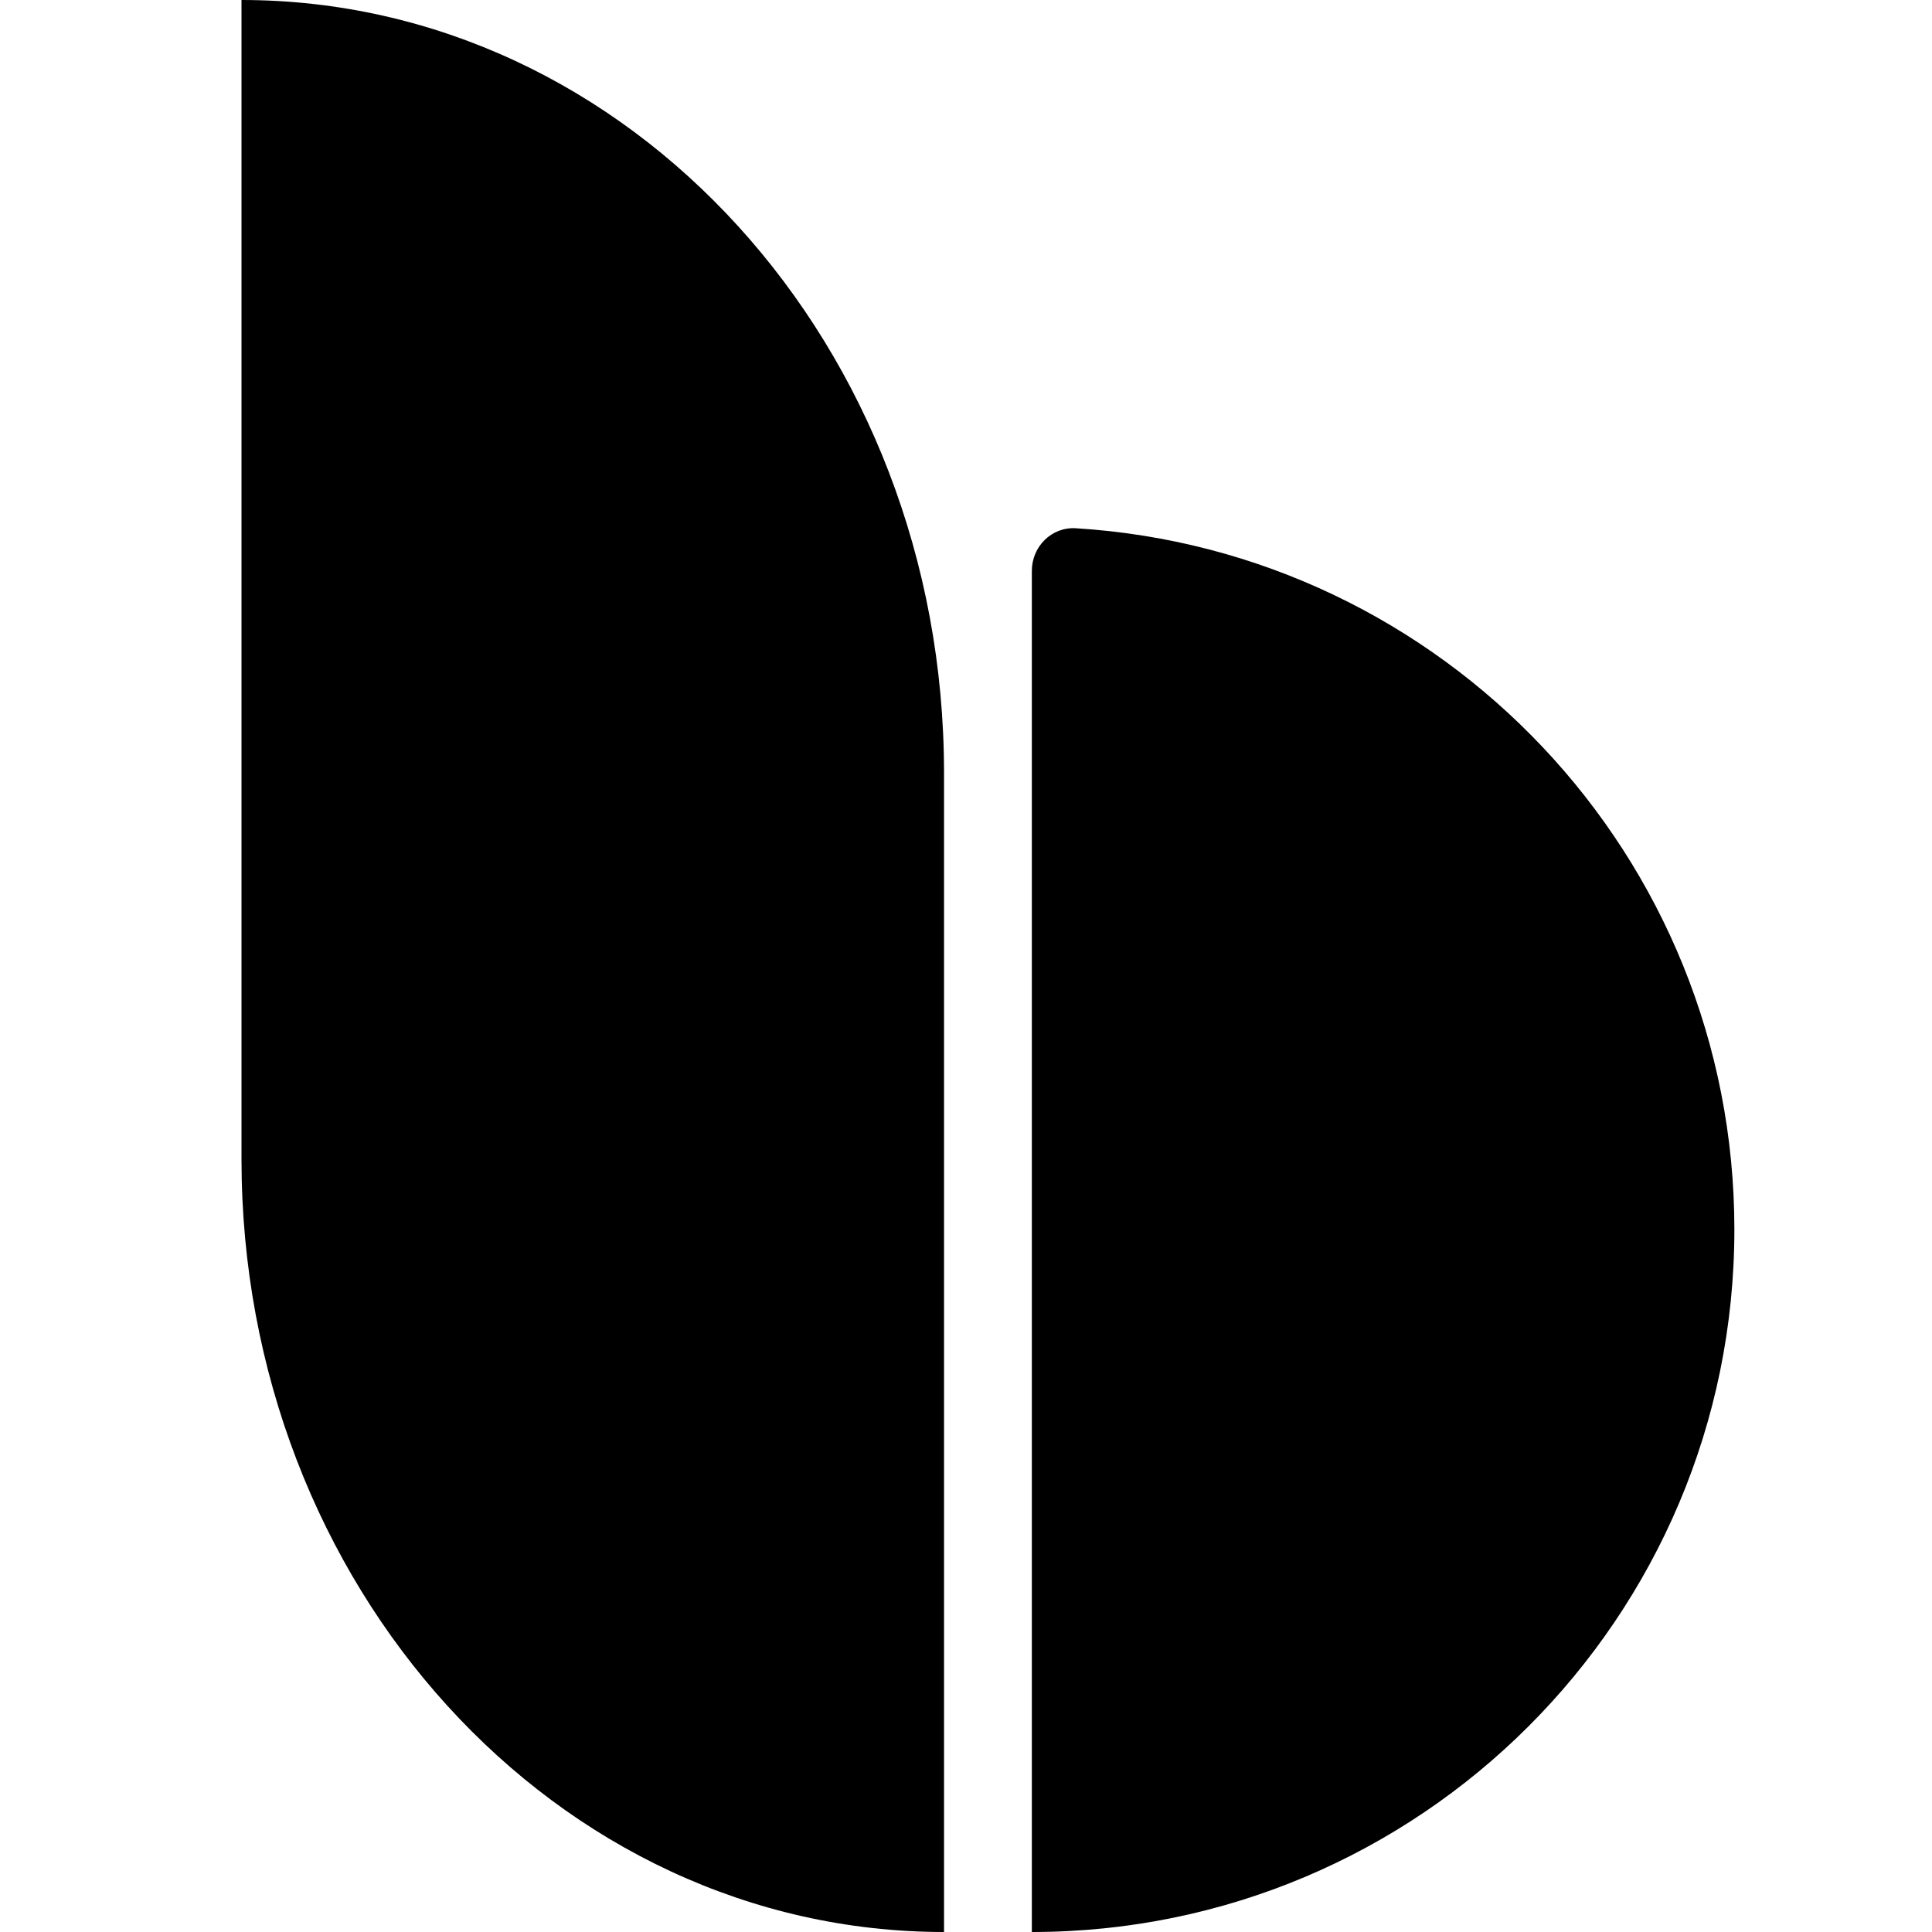
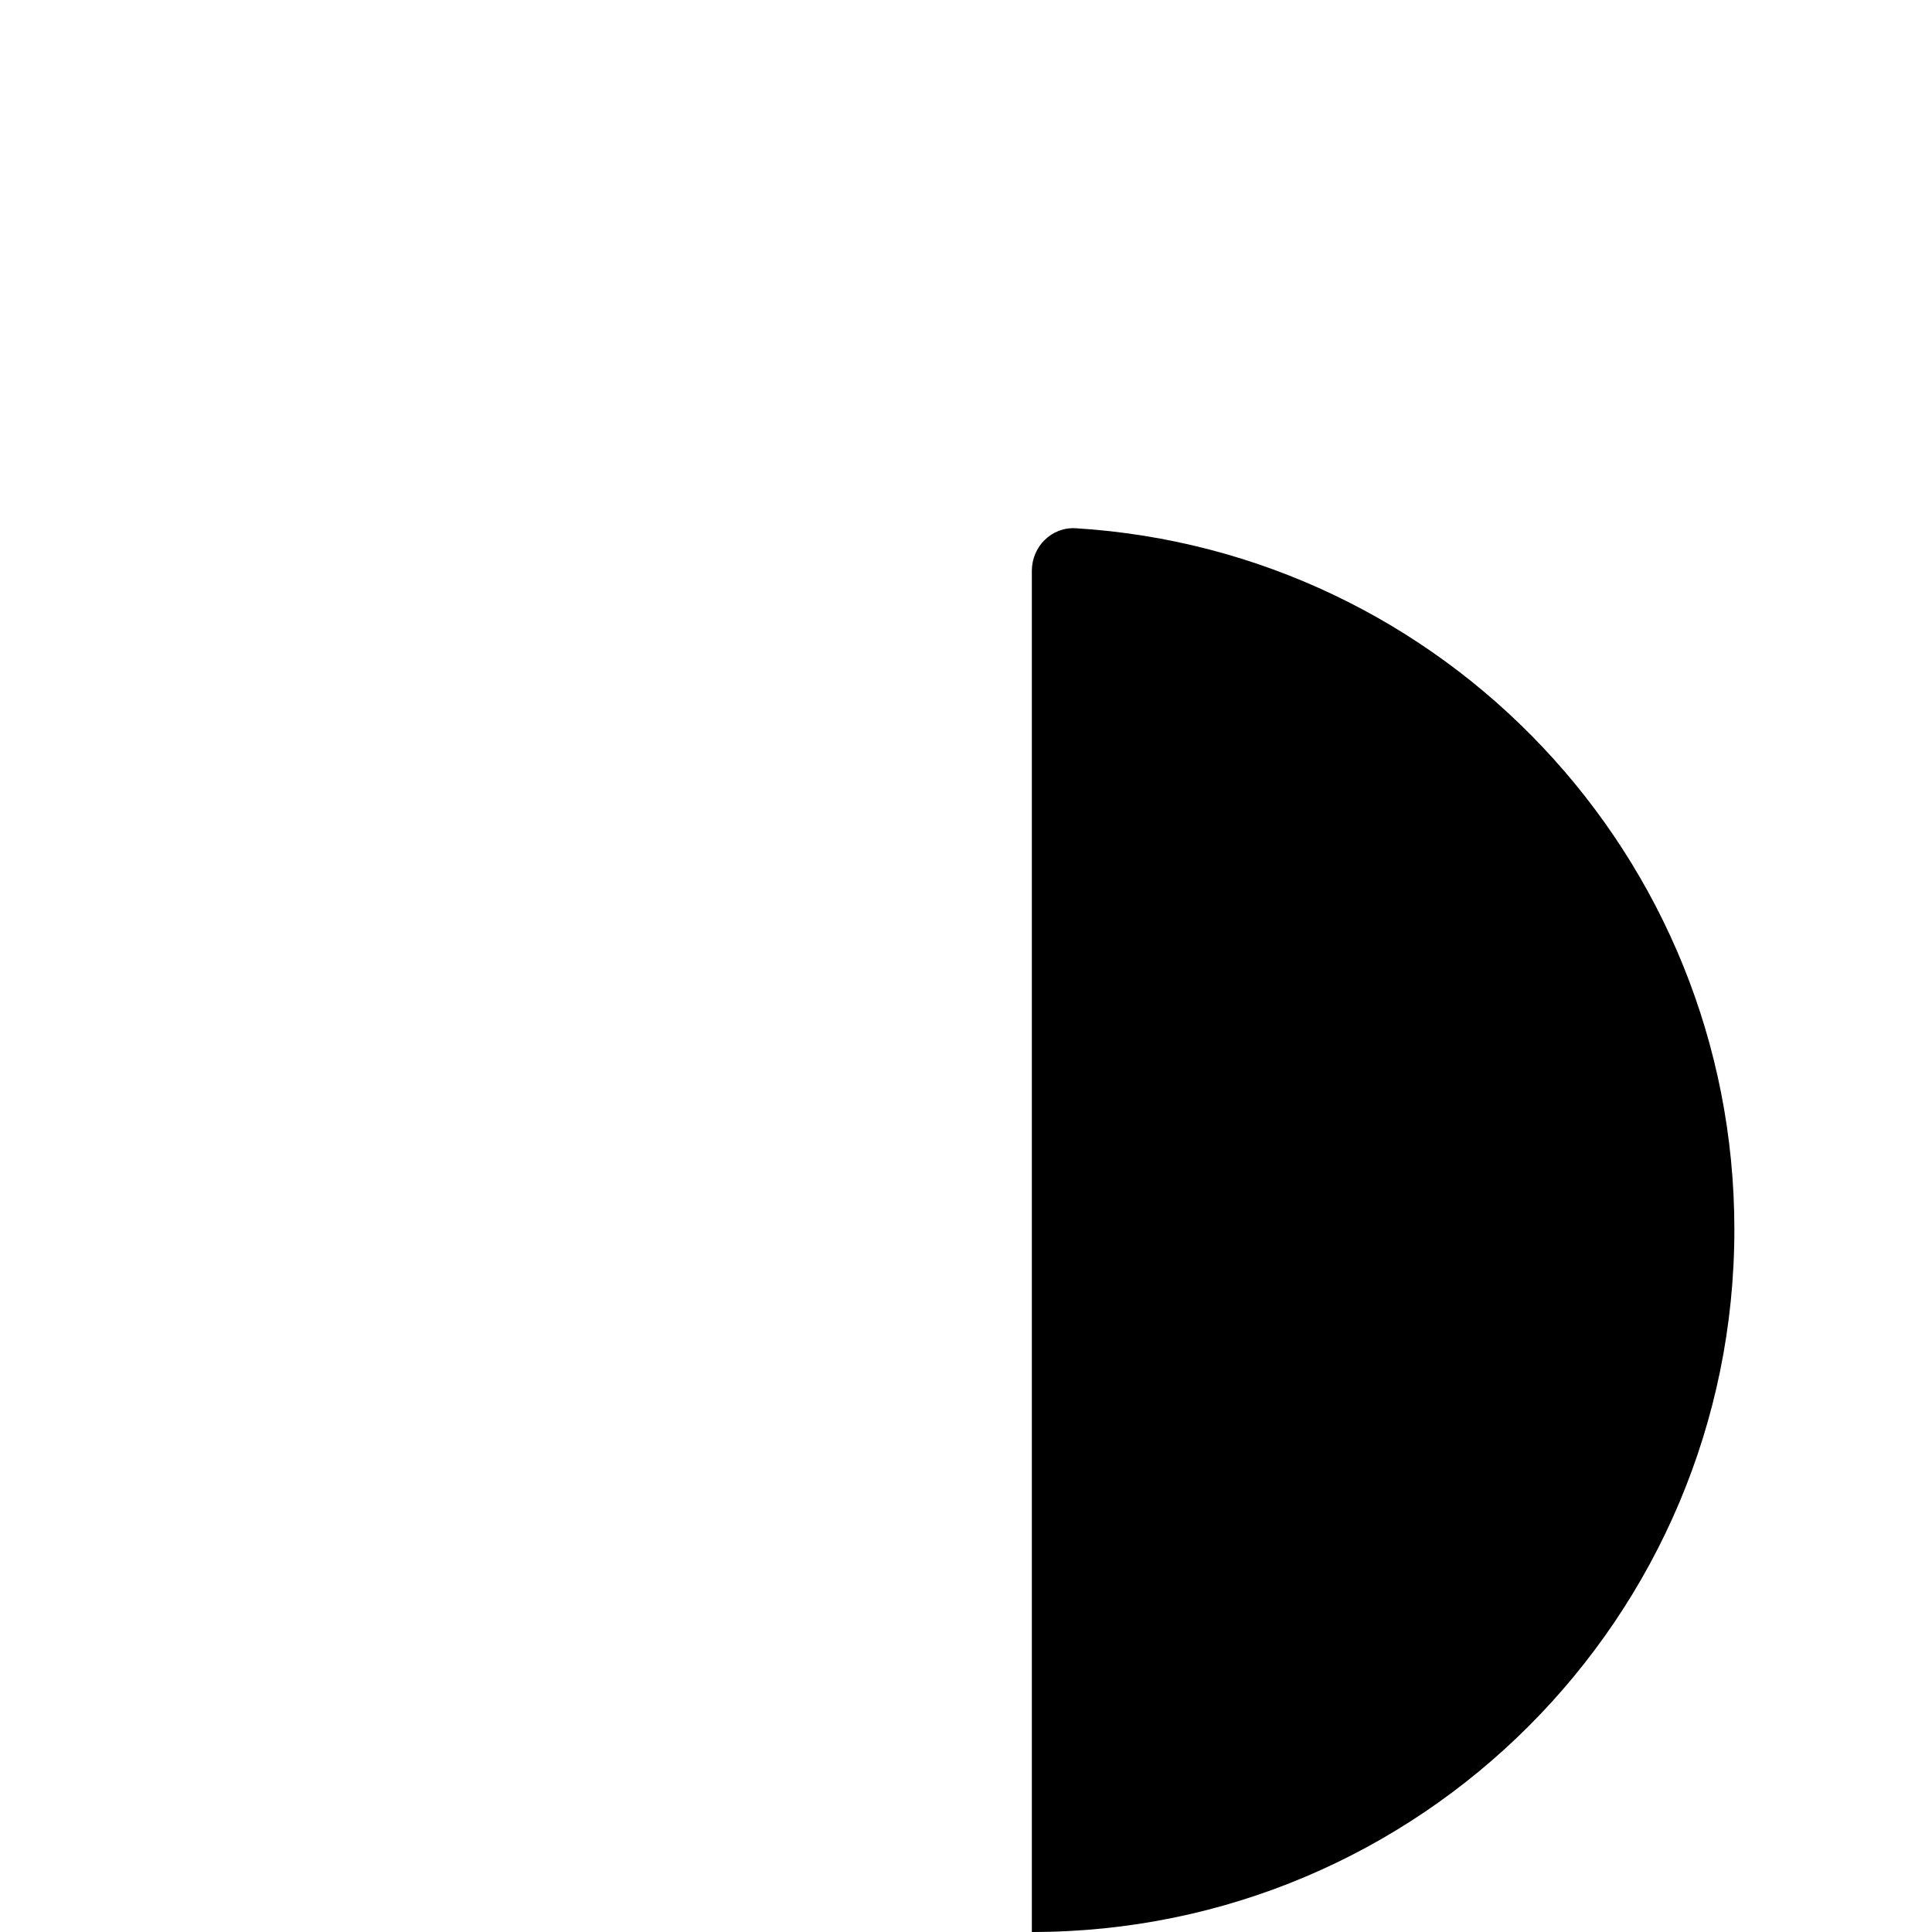
<svg xmlns="http://www.w3.org/2000/svg" width="24" height="24" viewBox="0 0 24 24" fill="none">
  <path d="M13.364 6.562C13.063 6.544 12.818 6.79 12.818 7.091V24C17.638 24 21.545 20.093 21.545 15.273C21.545 10.636 17.93 6.844 13.364 6.562Z" fill="black" />
-   <path d="M11.727 9.6V12V24C6.907 24 3 19.702 3 14.4V12V0C7.82 0 11.727 4.298 11.727 9.6Z" fill="black" />
</svg>